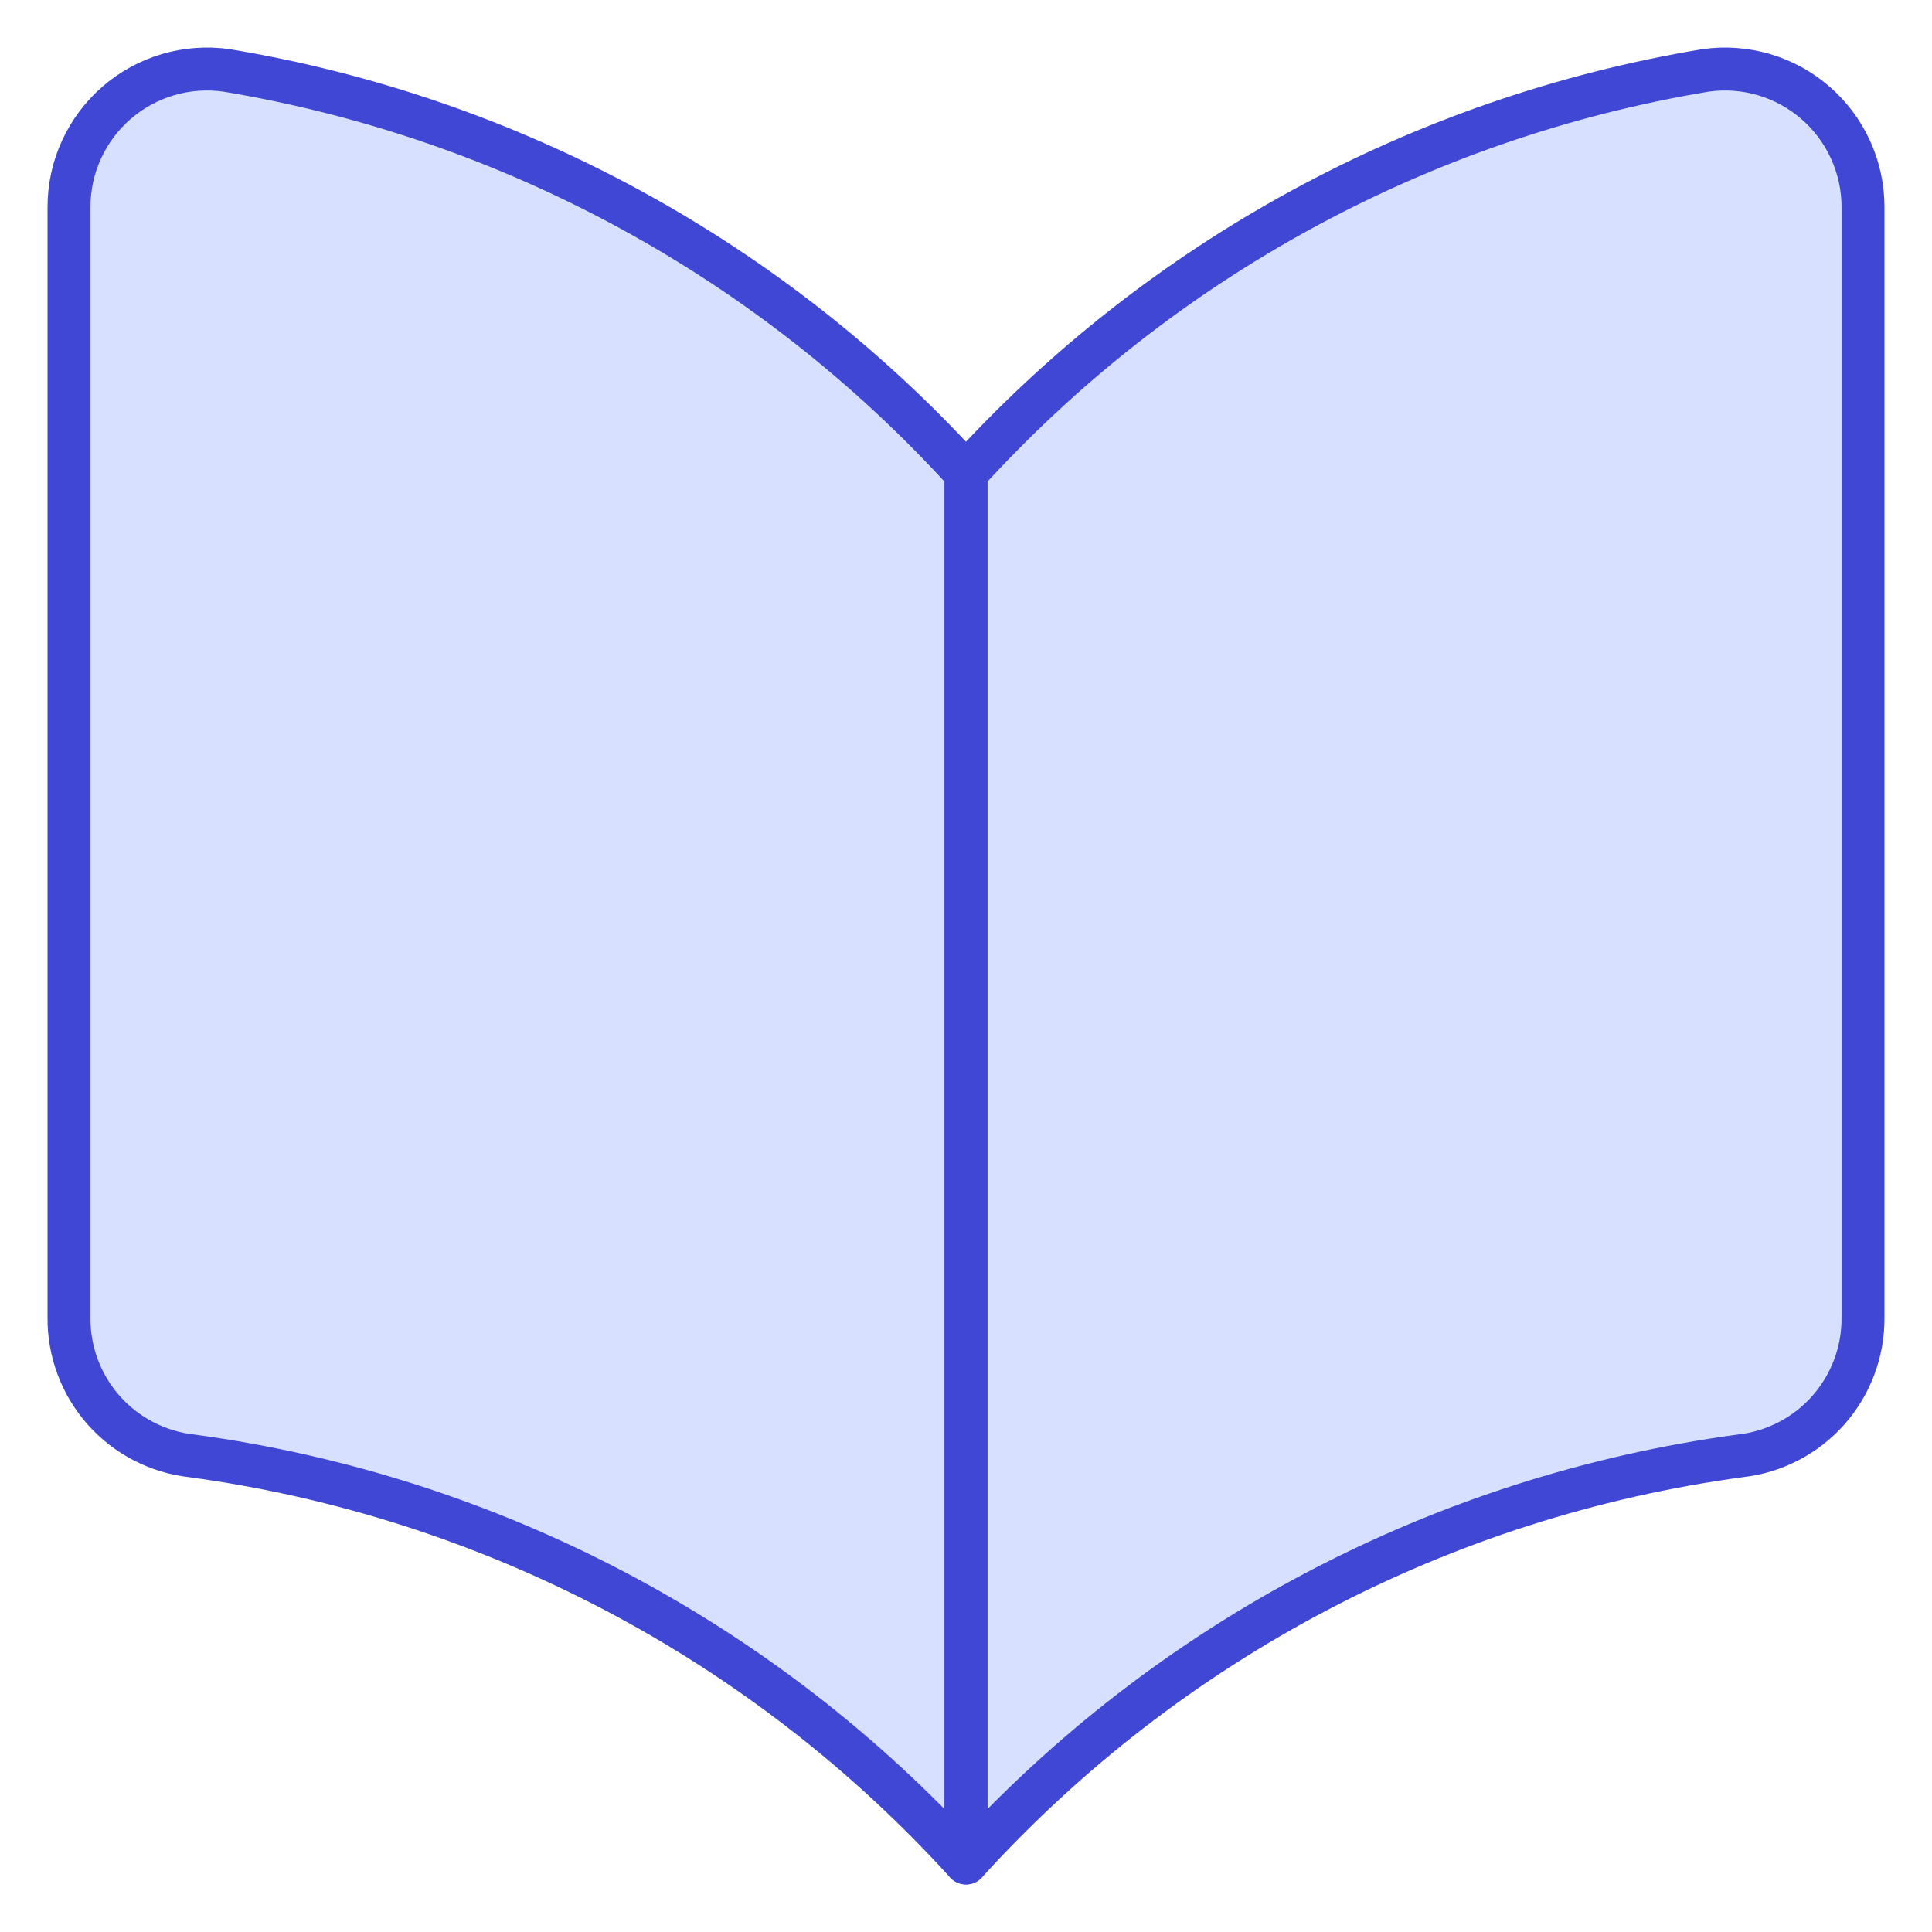
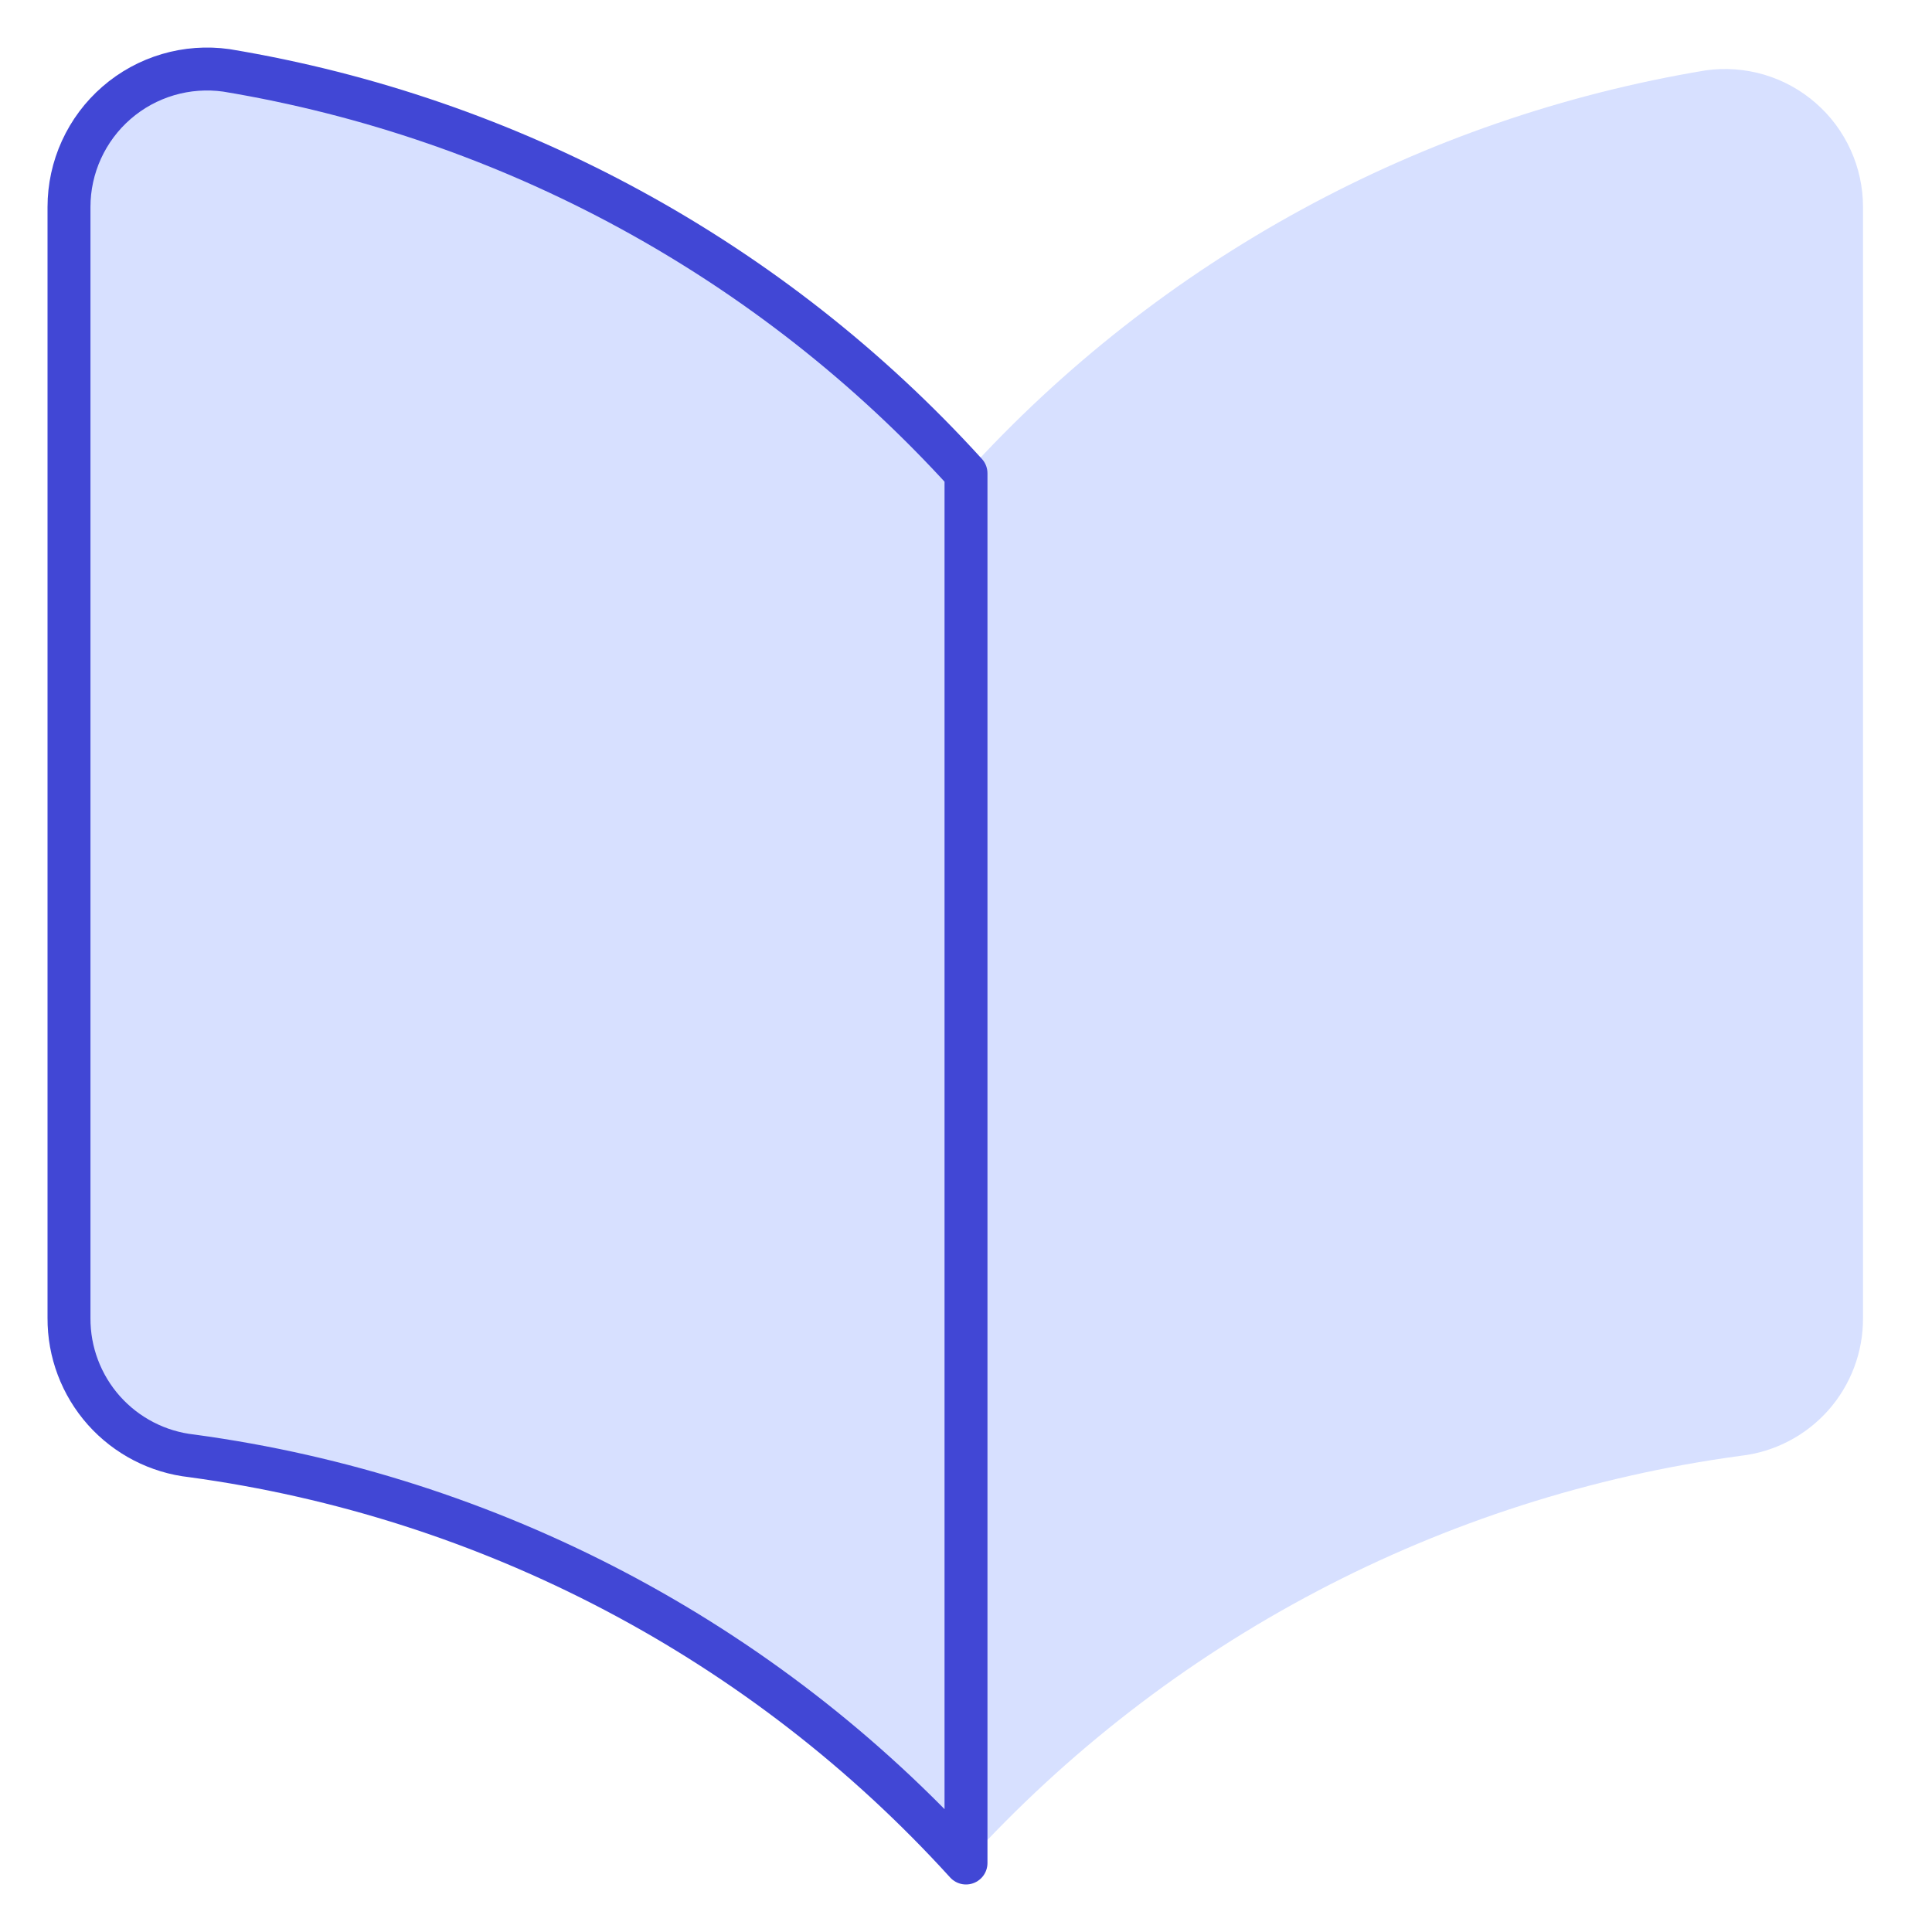
<svg xmlns="http://www.w3.org/2000/svg" width="45" height="45" viewBox="0 0 45 45" fill="none">
  <path d="M4.468 33.91C11.407 34.852 17.792 38.209 22.5 43.393C27.208 38.209 33.593 34.852 40.532 33.91C41.322 33.823 42.051 33.446 42.58 32.853C43.108 32.259 43.398 31.491 43.393 30.696V4.821C43.393 4.361 43.294 3.906 43.103 3.488C42.912 3.069 42.634 2.696 42.286 2.395C41.939 2.093 41.531 1.87 41.09 1.739C40.648 1.609 40.184 1.575 39.729 1.639C33.093 2.74 27.023 6.047 22.5 11.025C17.977 6.047 11.907 2.74 5.272 1.639C4.816 1.575 4.352 1.609 3.911 1.739C3.469 1.87 3.061 2.093 2.714 2.395C2.367 2.696 2.088 3.069 1.897 3.488C1.706 3.906 1.607 4.361 1.607 4.821V30.696C1.602 31.491 1.892 32.259 2.42 32.853C2.949 33.446 3.678 33.823 4.468 33.91Z" fill="#D7E0FF" />
  <path d="M22.5 43.393C17.792 38.209 11.407 34.852 4.468 33.91C3.678 33.823 2.949 33.446 2.42 32.853C1.892 32.259 1.602 31.491 1.607 30.696V4.821C1.607 4.361 1.706 3.906 1.897 3.488C2.088 3.069 2.367 2.696 2.714 2.395C3.061 2.093 3.469 1.87 3.911 1.739C4.352 1.609 4.816 1.575 5.272 1.639C11.907 2.74 17.977 6.047 22.5 11.025V43.393Z" stroke="#4147D5" stroke-linecap="round" stroke-linejoin="round" />
-   <path d="M22.5 43.393C27.208 38.209 33.593 34.852 40.532 33.91C41.322 33.823 42.051 33.446 42.58 32.853C43.108 32.259 43.398 31.491 43.393 30.696V4.821C43.393 4.361 43.294 3.906 43.103 3.488C42.912 3.069 42.633 2.696 42.286 2.395C41.939 2.093 41.531 1.87 41.089 1.739C40.648 1.609 40.184 1.575 39.729 1.639C33.093 2.74 27.023 6.047 22.5 11.025V43.393Z" stroke="#4147D5" stroke-linecap="round" stroke-linejoin="round" />
</svg>